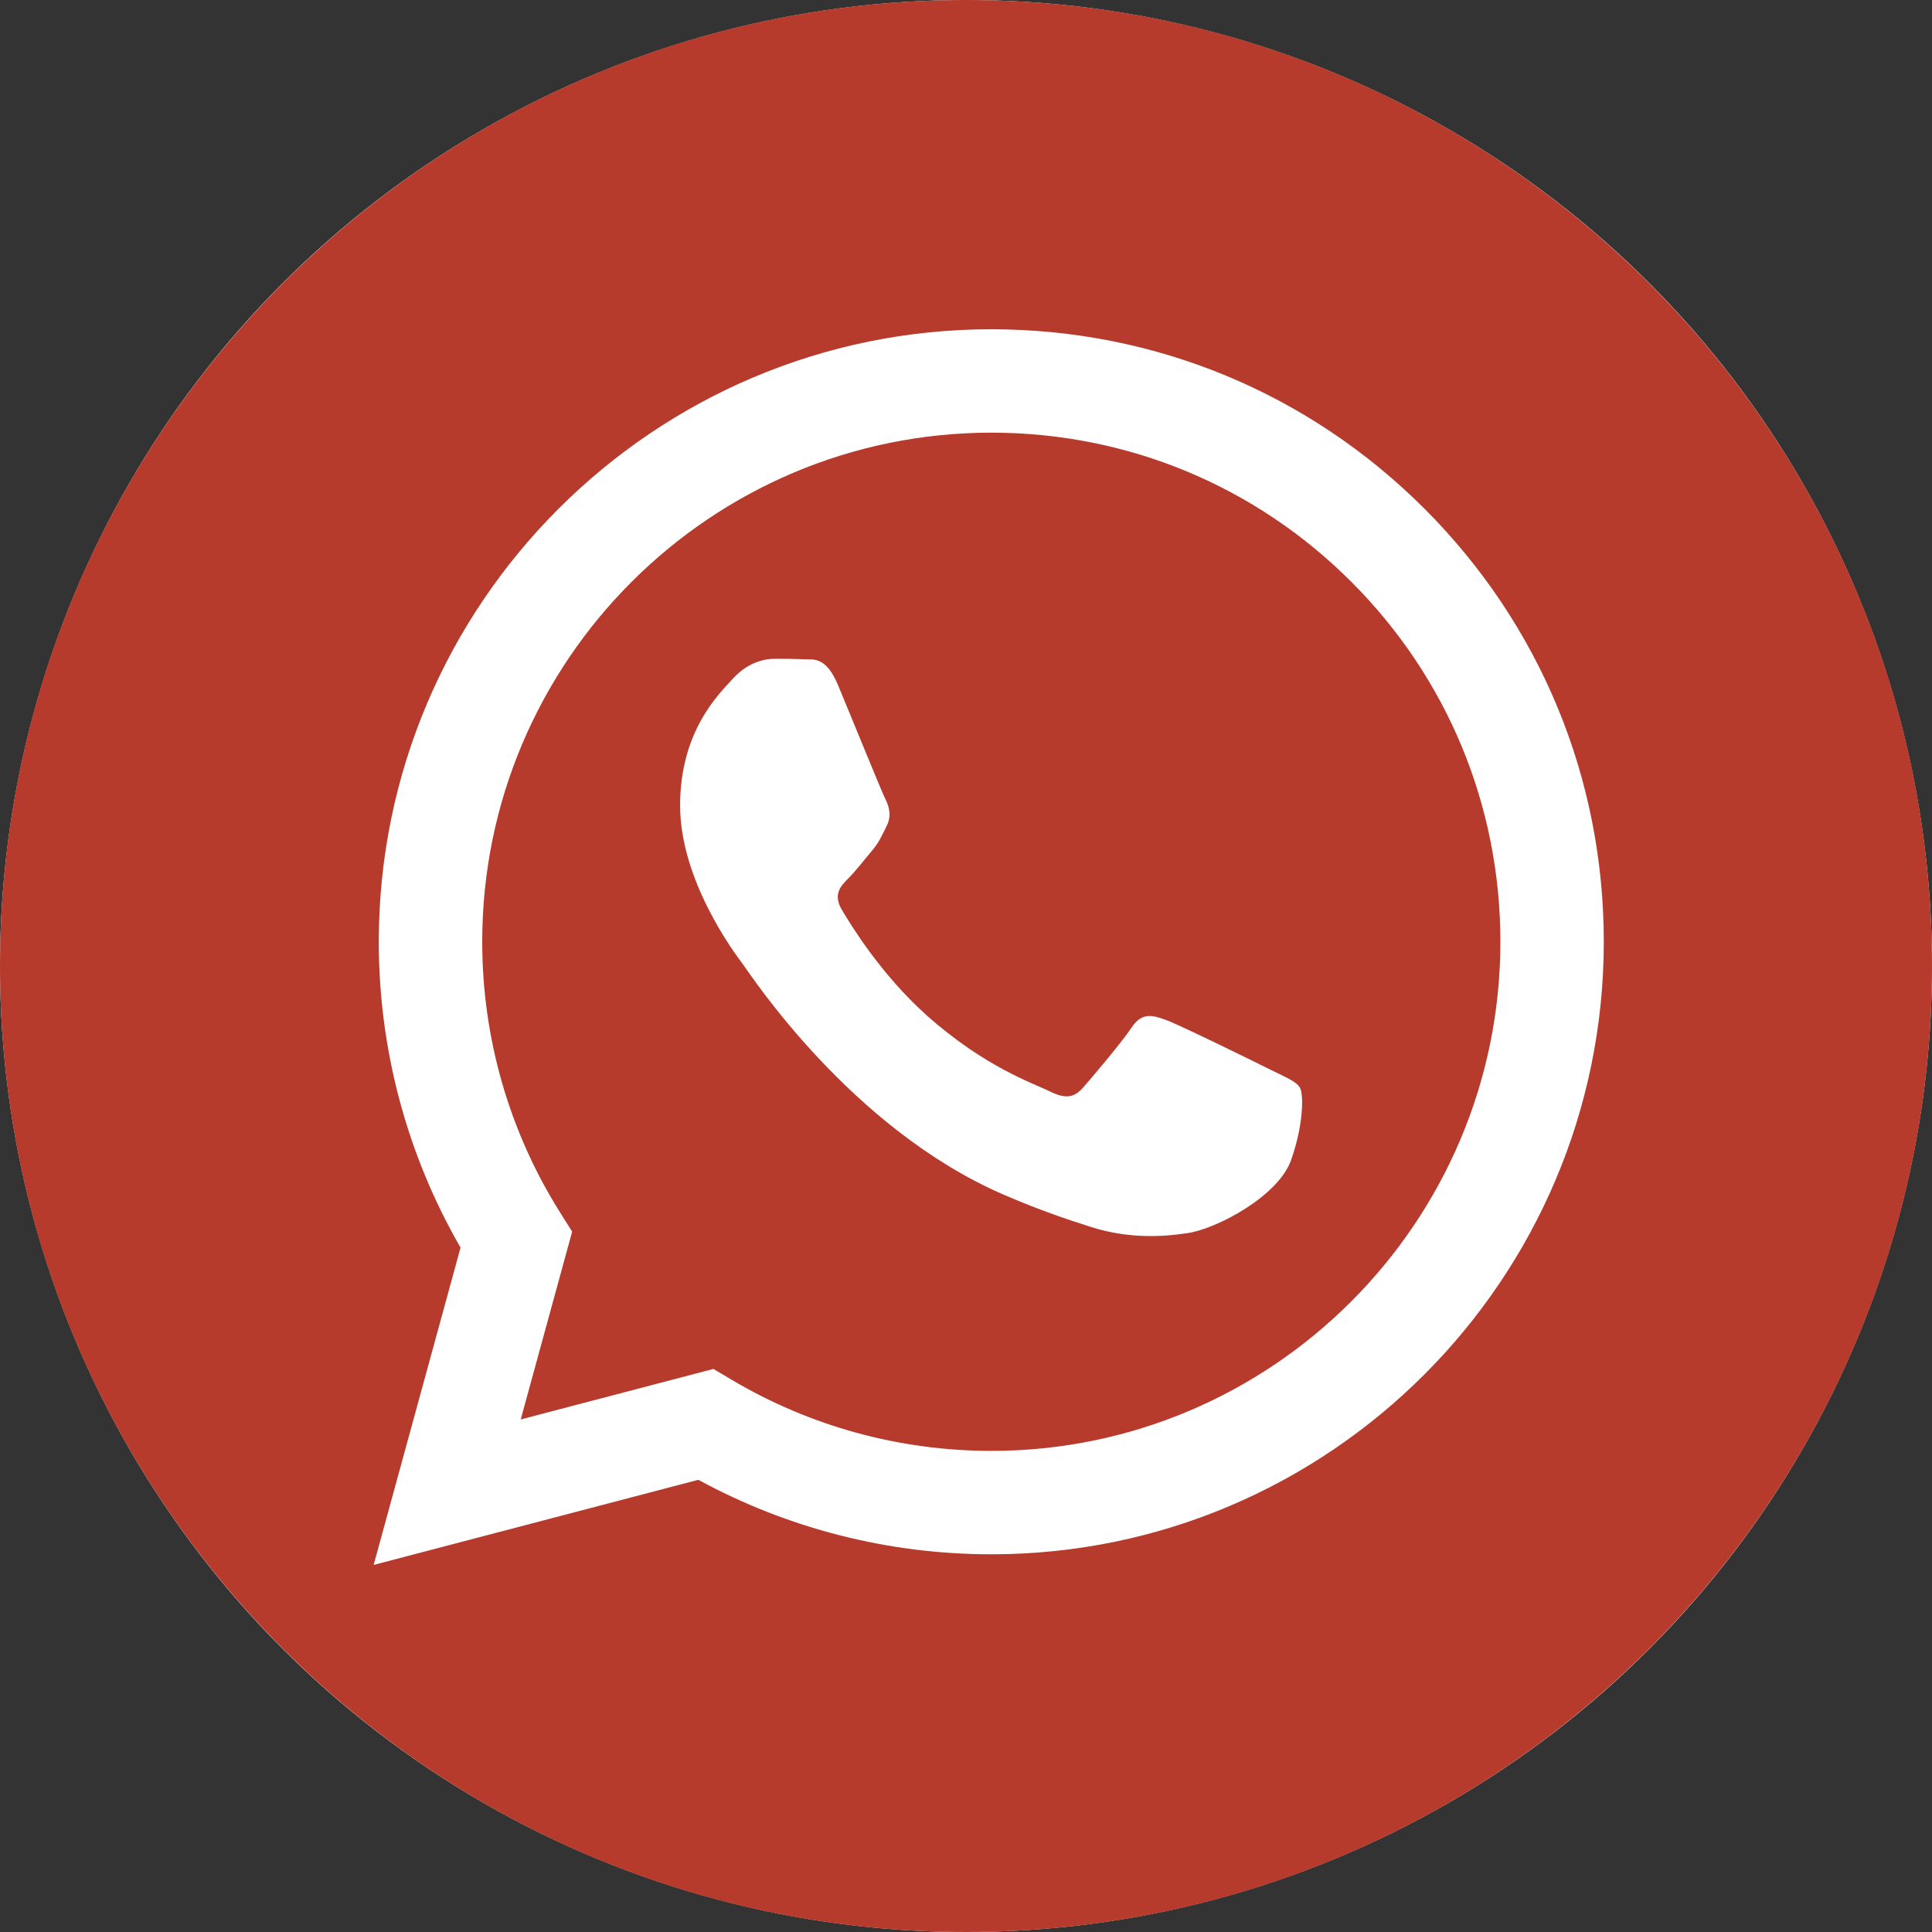
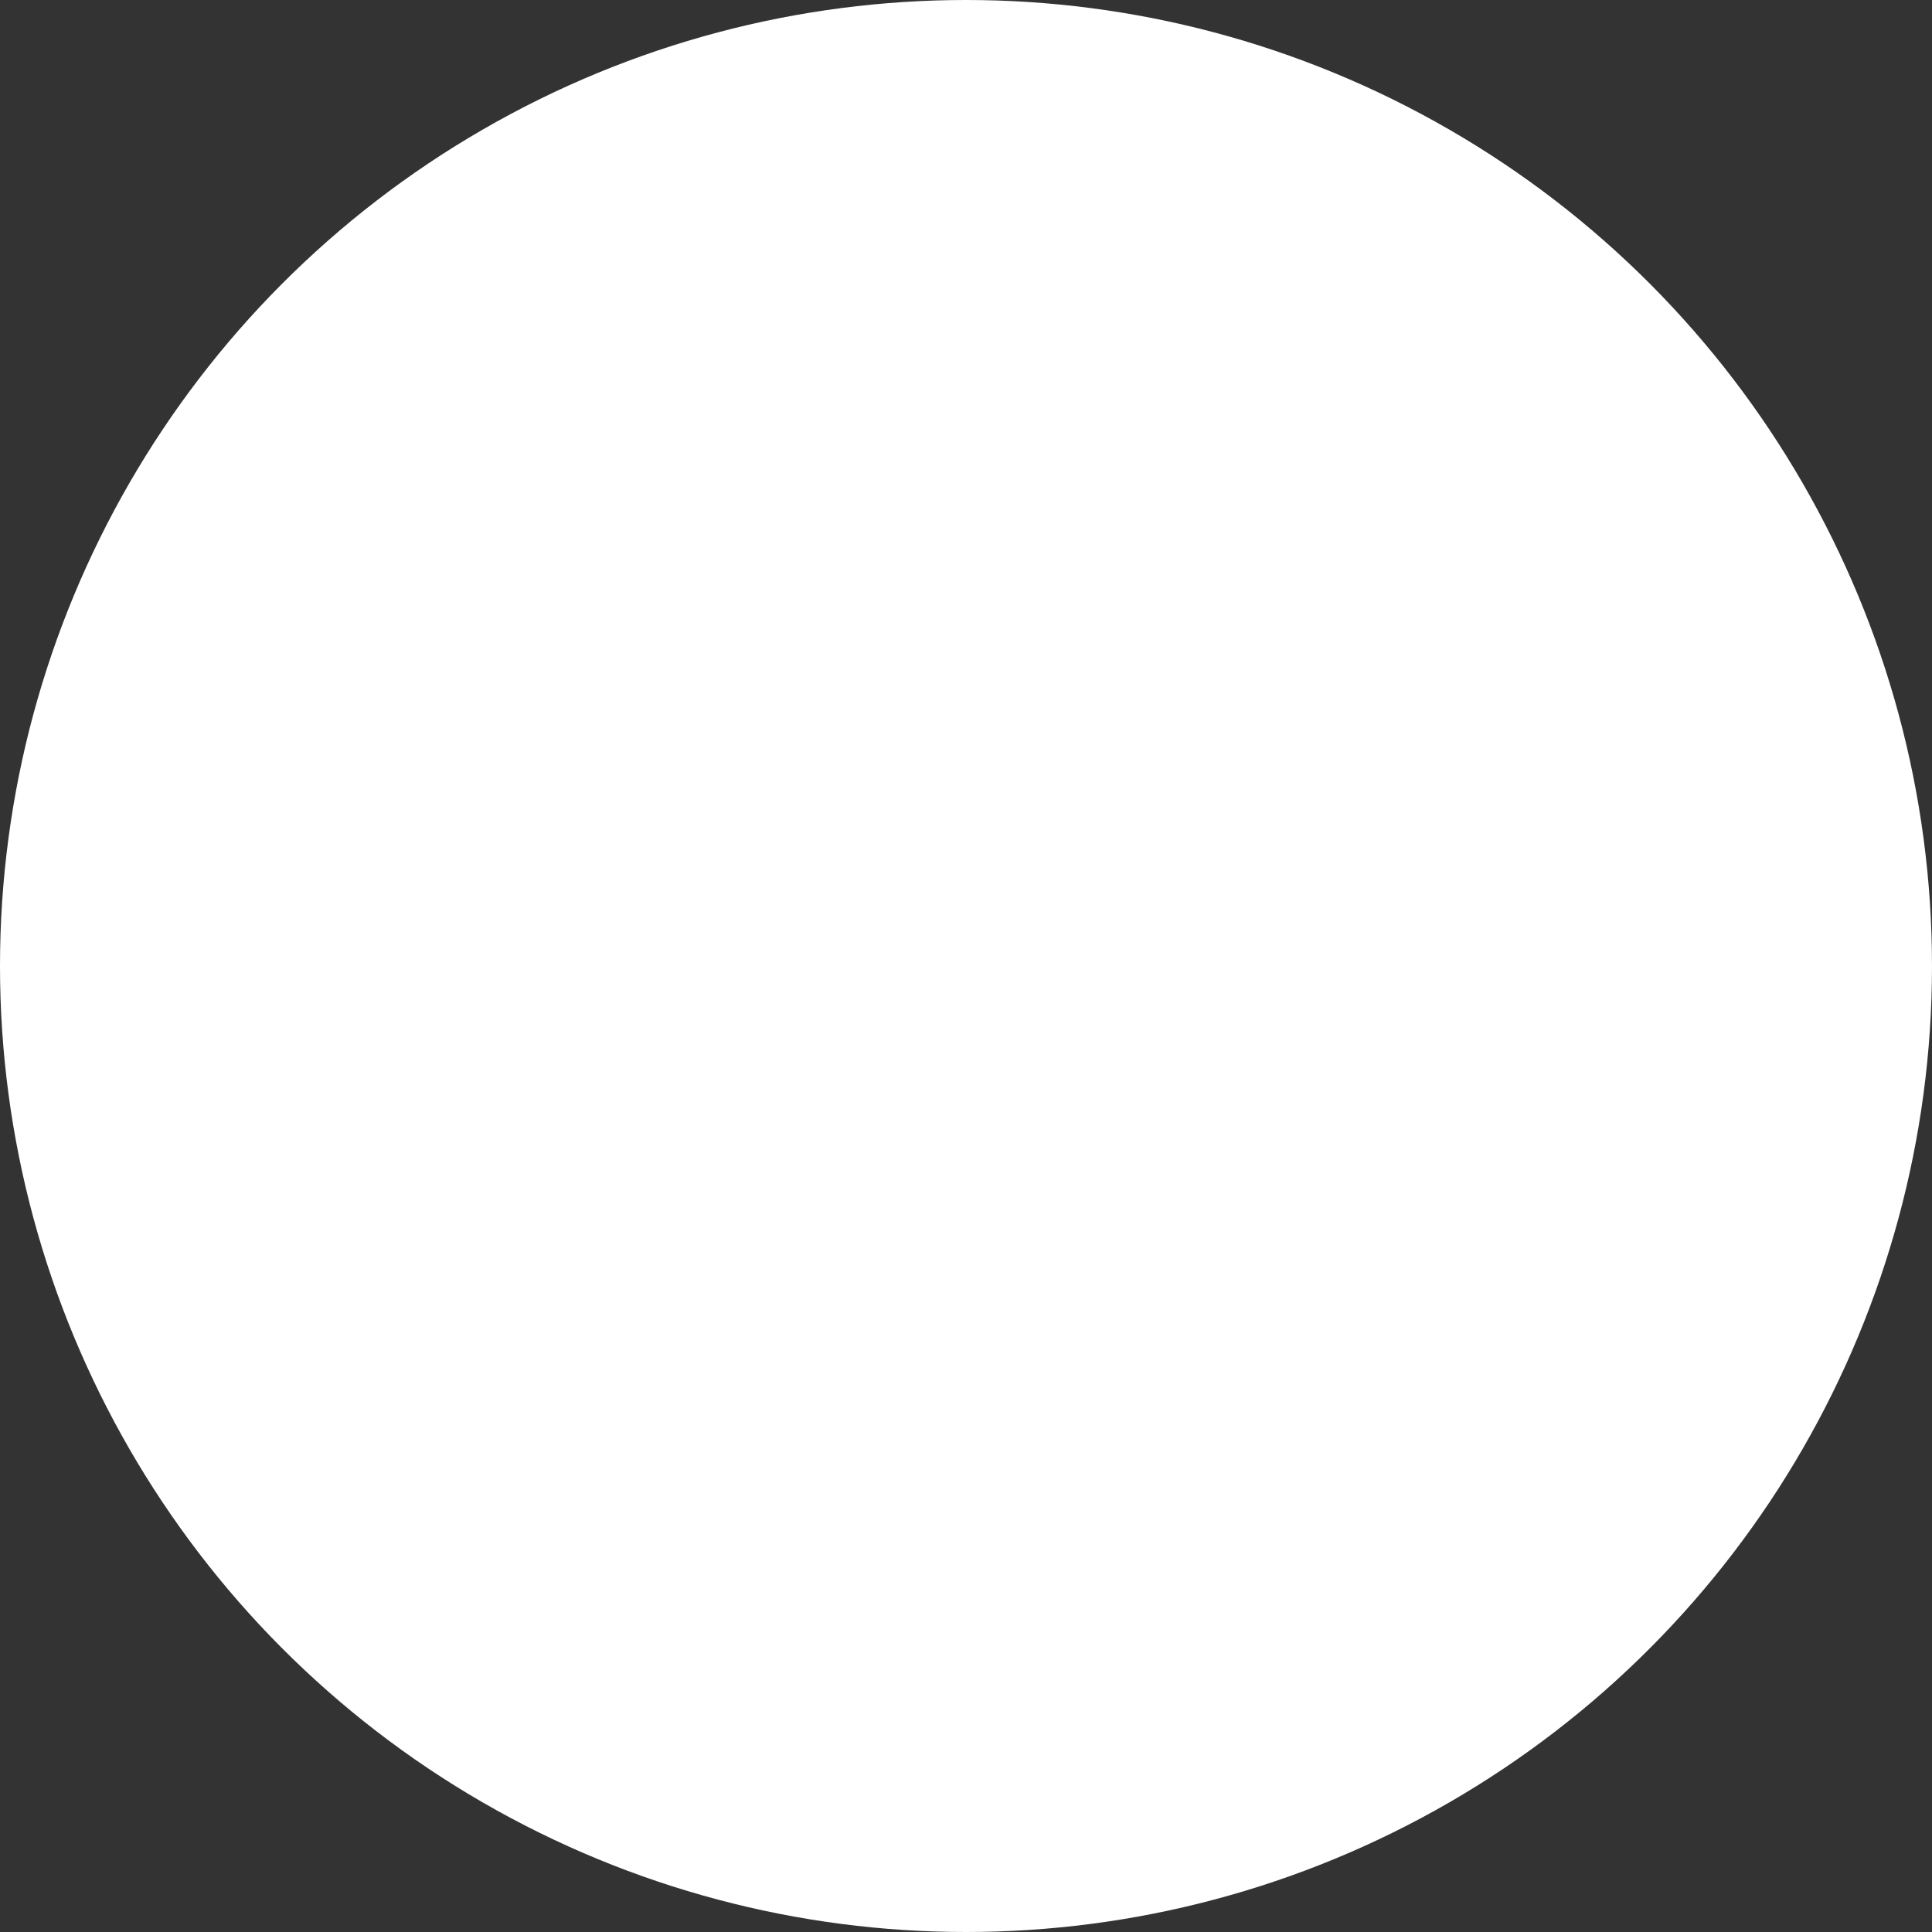
<svg xmlns="http://www.w3.org/2000/svg" width="50" height="50" viewBox="0 0 50 50" fill="none">
  <rect x="0" y="0" width="50" height="50" fill="#333333" stroke="none" />
  <circle cx="25" cy="25" r="25" fill="white" />
-   <path fill-rule="evenodd" clip-rule="evenodd" d="M25 0C38.798 0 50 11.202 50 25C50 38.798 38.798 50 25 50C11.202 50 0 38.798 0 25C0 11.202 11.202 0 25 0ZM36.868 13.168C33.875 10.173 29.895 8.523 25.655 8.521C16.918 8.521 9.807 15.629 9.803 24.366C9.802 27.159 10.532 29.886 11.919 32.288L9.67 40.5L18.073 38.297C20.389 39.559 22.995 40.224 25.648 40.225H25.655C34.391 40.225 41.503 33.116 41.506 24.379C41.508 20.145 39.861 16.163 36.868 13.168ZM25.655 37.549H25.65C23.285 37.548 20.967 36.913 18.944 35.713L18.463 35.428L13.476 36.735L14.807 31.875L14.494 31.377C13.175 29.28 12.479 26.856 12.48 24.367C12.482 17.105 18.393 11.197 25.66 11.197C29.179 11.199 32.487 12.571 34.975 15.06C37.462 17.55 38.831 20.859 38.83 24.378C38.827 31.64 32.917 37.549 25.655 37.549ZM32.882 27.685C32.486 27.486 30.538 26.529 30.175 26.396C29.812 26.264 29.548 26.198 29.284 26.595C29.02 26.991 28.261 27.883 28.03 28.147C27.799 28.411 27.568 28.445 27.172 28.246C26.776 28.048 25.5 27.63 23.987 26.281C22.809 25.231 22.015 23.934 21.783 23.538C21.552 23.142 21.759 22.927 21.957 22.73C22.135 22.553 22.353 22.268 22.551 22.036C22.749 21.805 22.815 21.64 22.947 21.376C23.079 21.111 23.013 20.88 22.914 20.682C22.815 20.484 22.023 18.535 21.693 17.742C21.372 16.97 21.045 17.075 20.802 17.062C20.571 17.051 20.307 17.049 20.043 17.049C19.779 17.049 19.35 17.148 18.987 17.544C18.624 17.94 17.601 18.898 17.601 20.847C17.601 22.796 19.02 24.679 19.218 24.943C19.416 25.207 22.011 29.207 25.984 30.922C26.929 31.33 27.666 31.573 28.242 31.756C29.191 32.057 30.054 32.015 30.736 31.913C31.497 31.799 33.08 30.955 33.41 30.03C33.74 29.105 33.74 28.312 33.641 28.147C33.542 27.982 33.278 27.883 32.882 27.685Z" fill="#B63B2C" />
</svg>